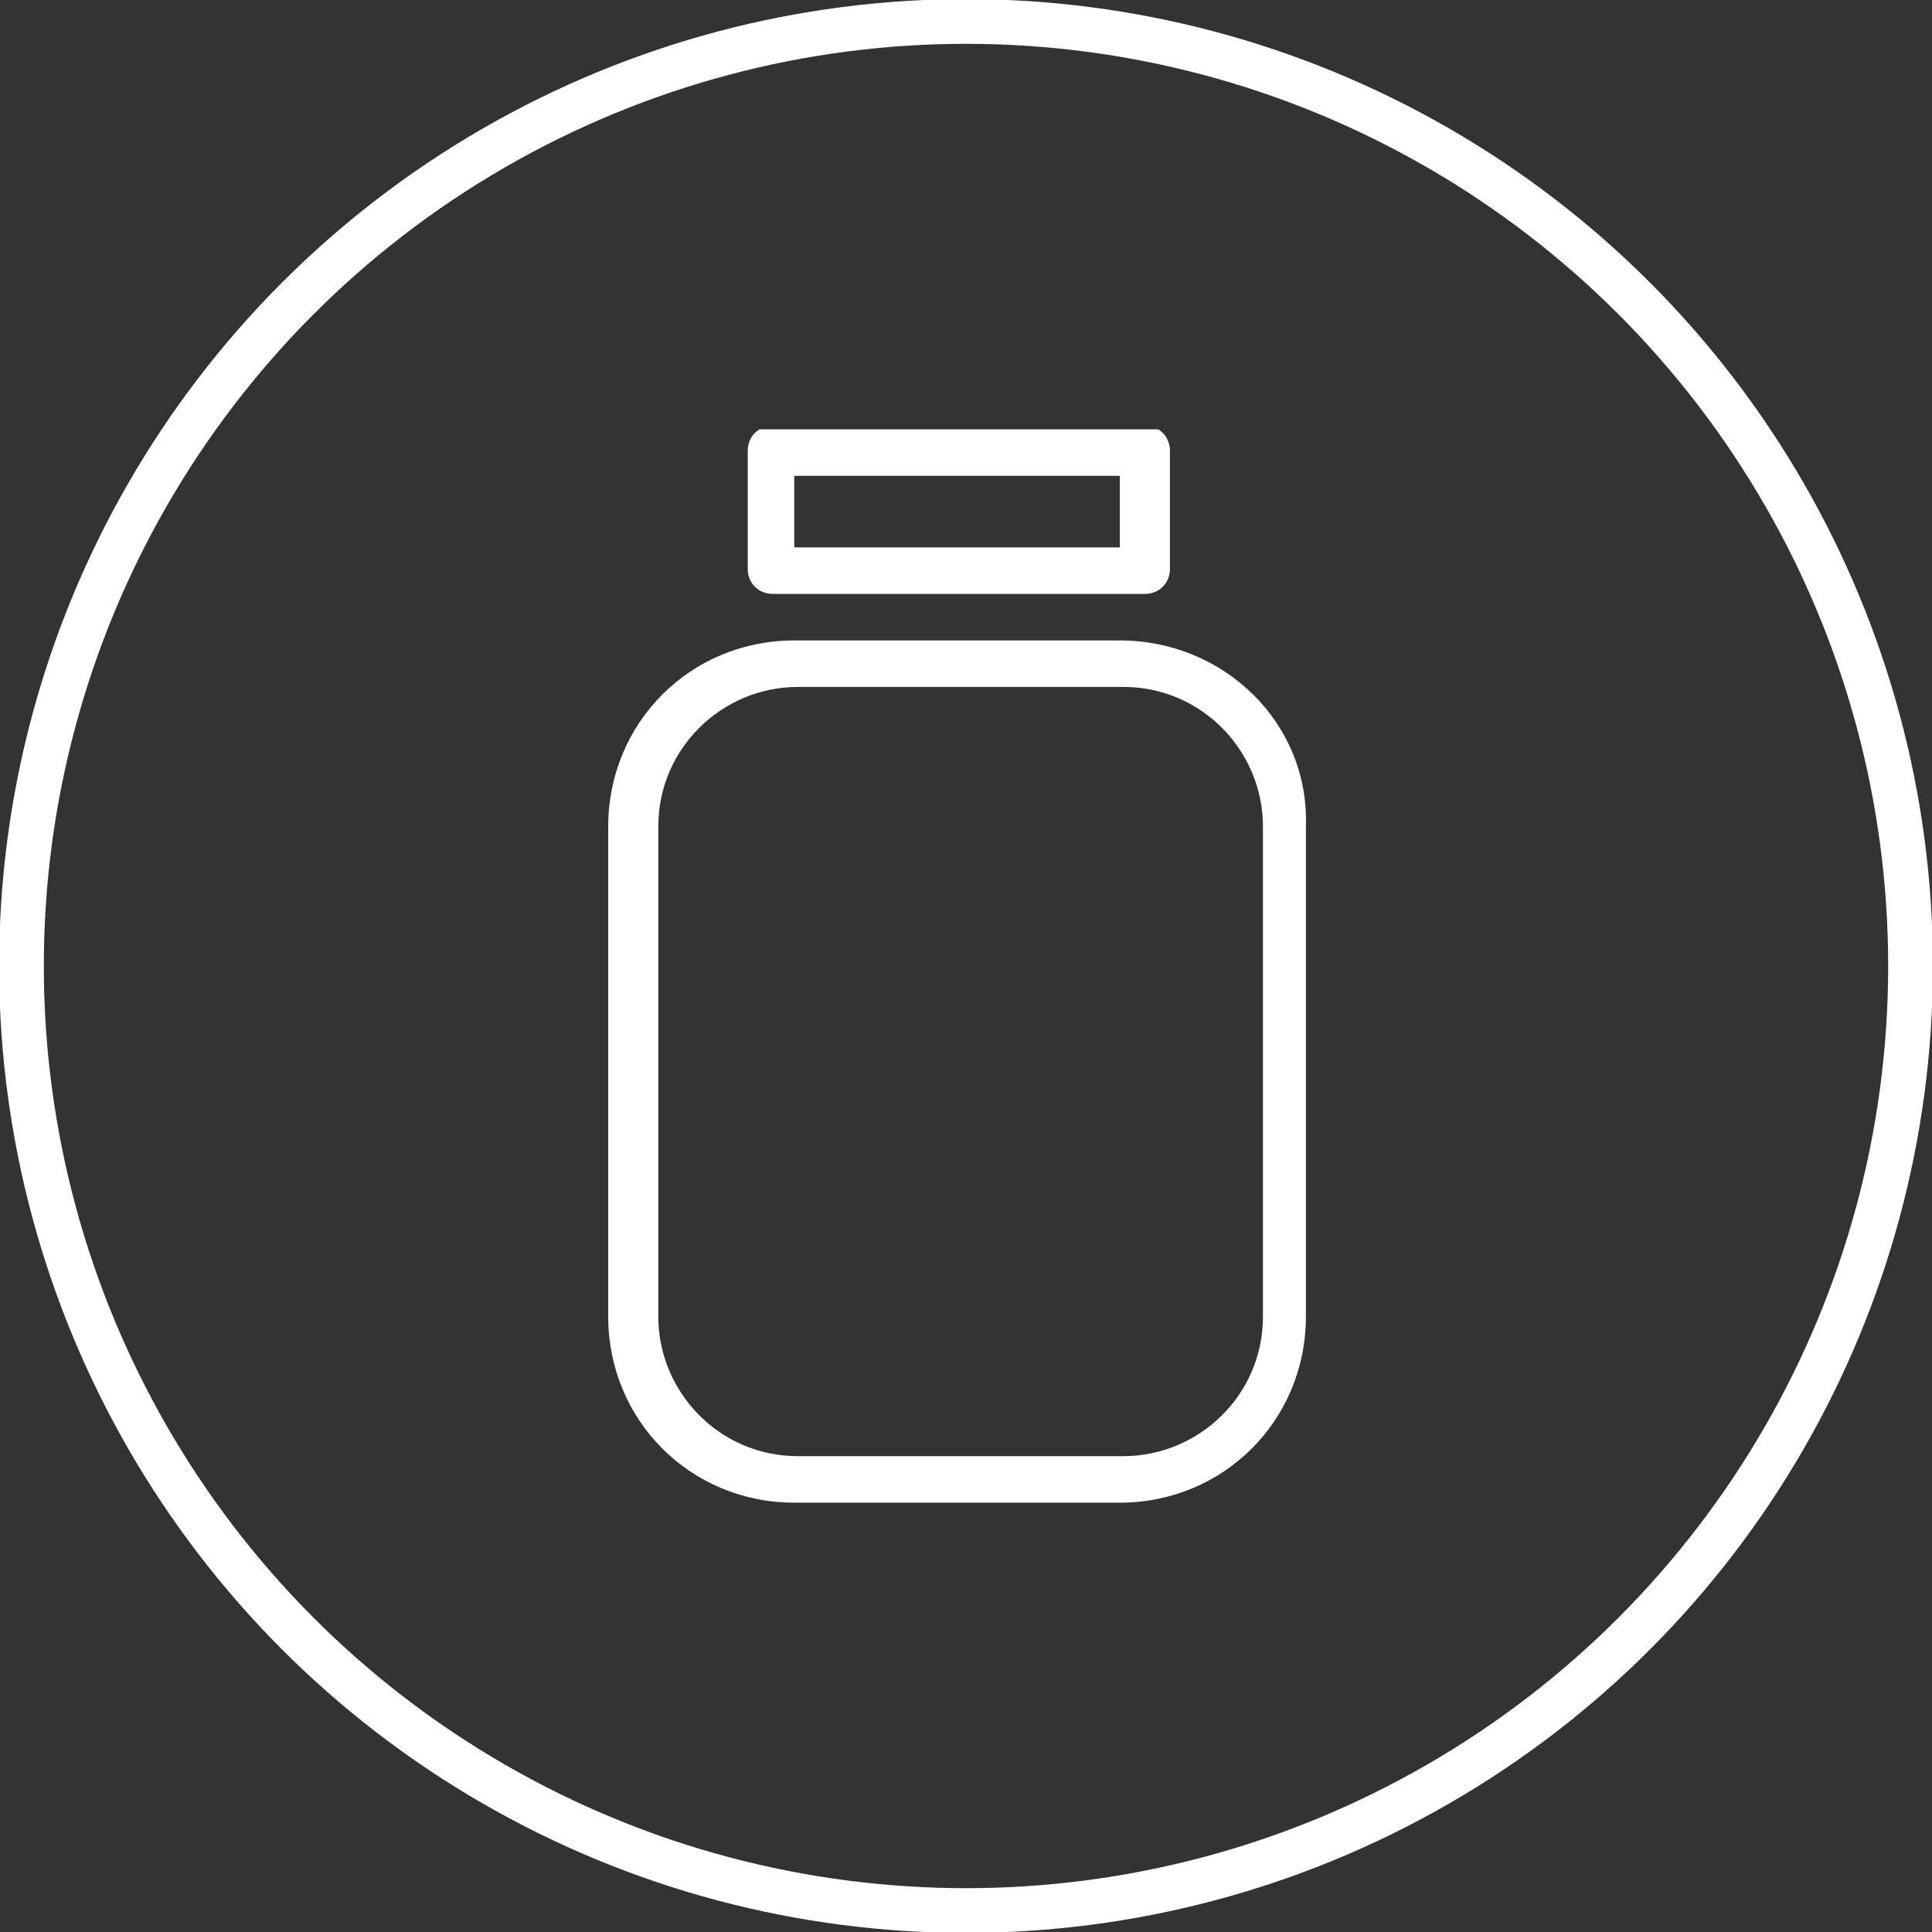
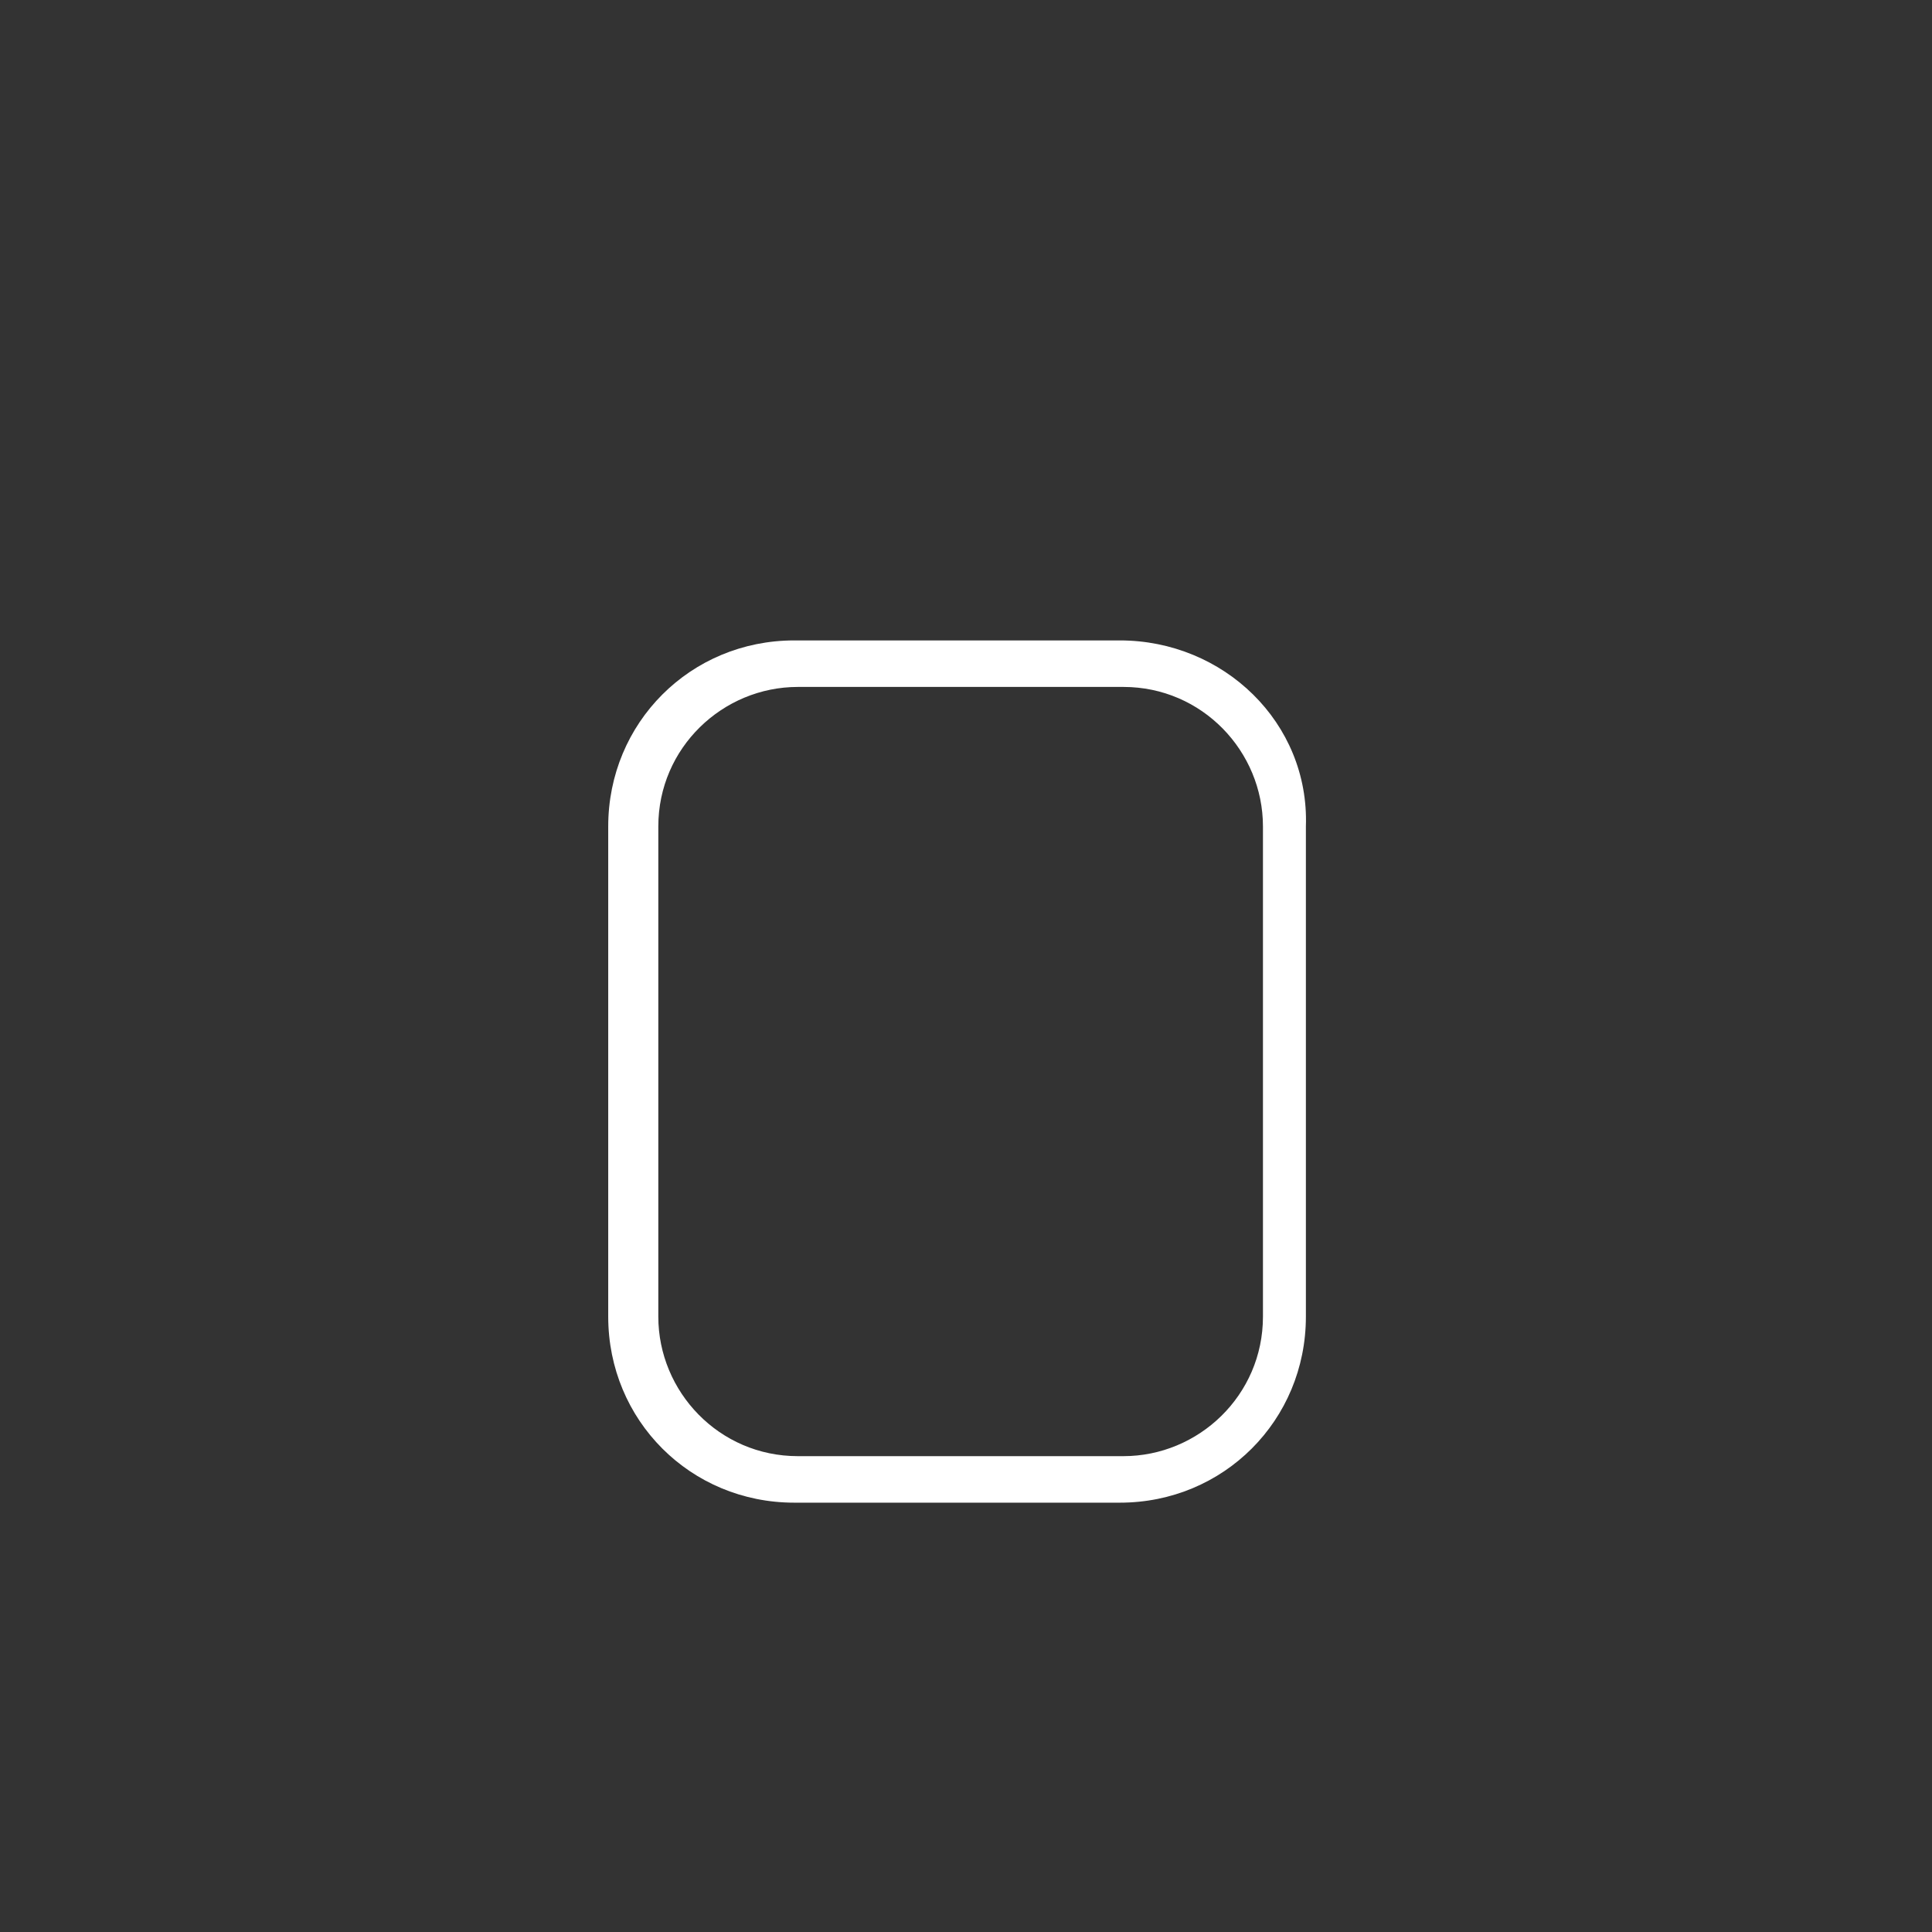
<svg xmlns="http://www.w3.org/2000/svg" xmlns:xlink="http://www.w3.org/1999/xlink" version="1.1" id="Ebene_1" x="0px" y="0px" viewBox="0 0 54 54" style="enable-background:new 0 0 54 54;" xml:space="preserve">
  <rect x="0" y="0" width="54" height="54" fill="#333333" stroke="none" />
  <style type="text/css">
	.st0{fill:none;stroke:#FFFFFF;stroke-width:1.25;}
	.st1{clip-path:url(#SVGID_00000020368204901107177570000014278634817921855650_);}
	.st2{fill:#FFFFFF;}
</style>
-   <circle class="st0" cx="27" cy="27" r="26.4" />
  <g>
    <defs>
      <rect id="SVGID_1_" x="17" y="12" width="19.6" height="30" />
    </defs>
    <clipPath id="SVGID_00000072964931097164311020000005387074463644289717_">
      <use xlink:href="#SVGID_1_" style="overflow:visible;" />
    </clipPath>
    <g style="clip-path:url(#SVGID_00000072964931097164311020000005387074463644289717_);">
      <path class="st2" d="M31.3,17.9h-9.1c-2.9,0-5.2,2.3-5.2,5.2v13.7c0,2.9,2.3,5.2,5.2,5.2h9.1c2.9,0,5.2-2.3,5.2-5.2l0-13.7    C36.6,20.2,34.2,17.9,31.3,17.9L31.3,17.9z M35.3,36.8c0,2.2-1.8,3.9-3.9,3.9h-9.1c-2.2,0-3.9-1.8-3.9-3.9l0-13.7    c0-2.2,1.8-3.9,3.9-3.9h9.1c2.2,0,3.9,1.8,3.9,3.9L35.3,36.8z" />
-       <path class="st2" d="M21.6,16.6H32c0.4,0,0.7-0.3,0.7-0.7l0-3.3c0-0.4-0.3-0.7-0.7-0.7l-10.4,0c-0.4,0-0.7,0.3-0.7,0.7v3.3    C20.9,16.3,21.2,16.6,21.6,16.6L21.6,16.6z M22.2,13.3h9.1v2l-9.1,0V13.3z" />
    </g>
  </g>
</svg>